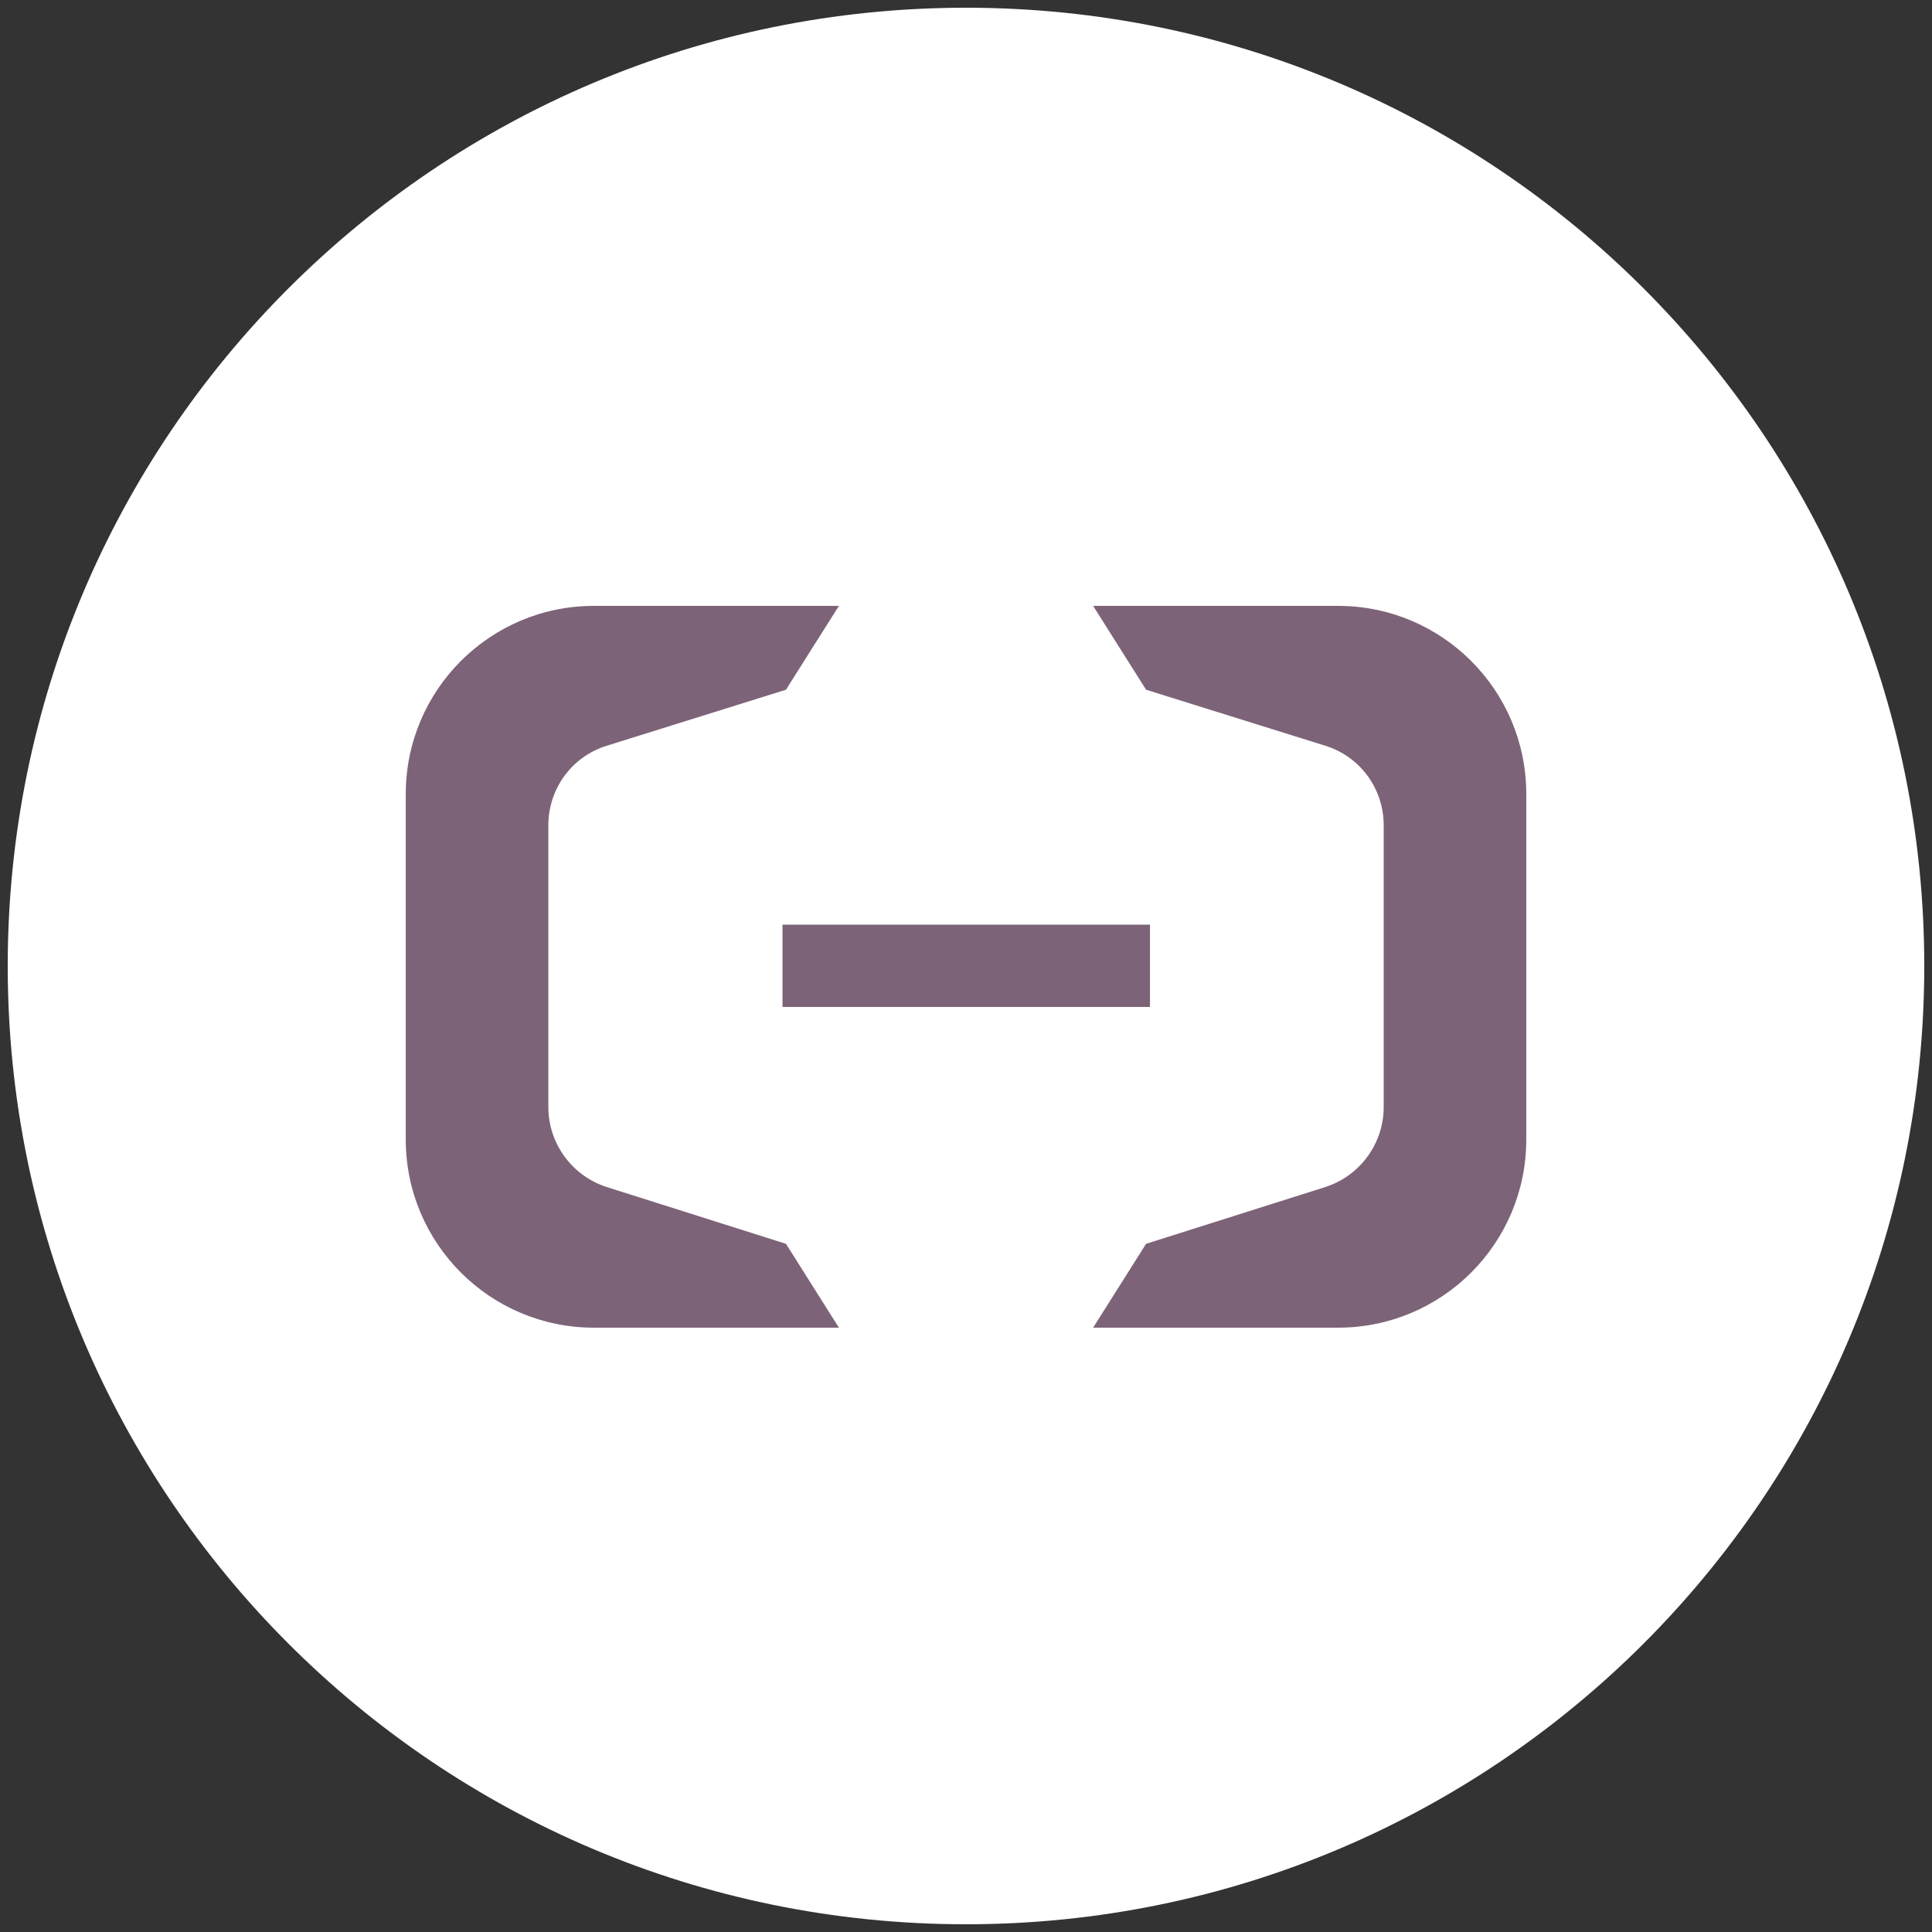
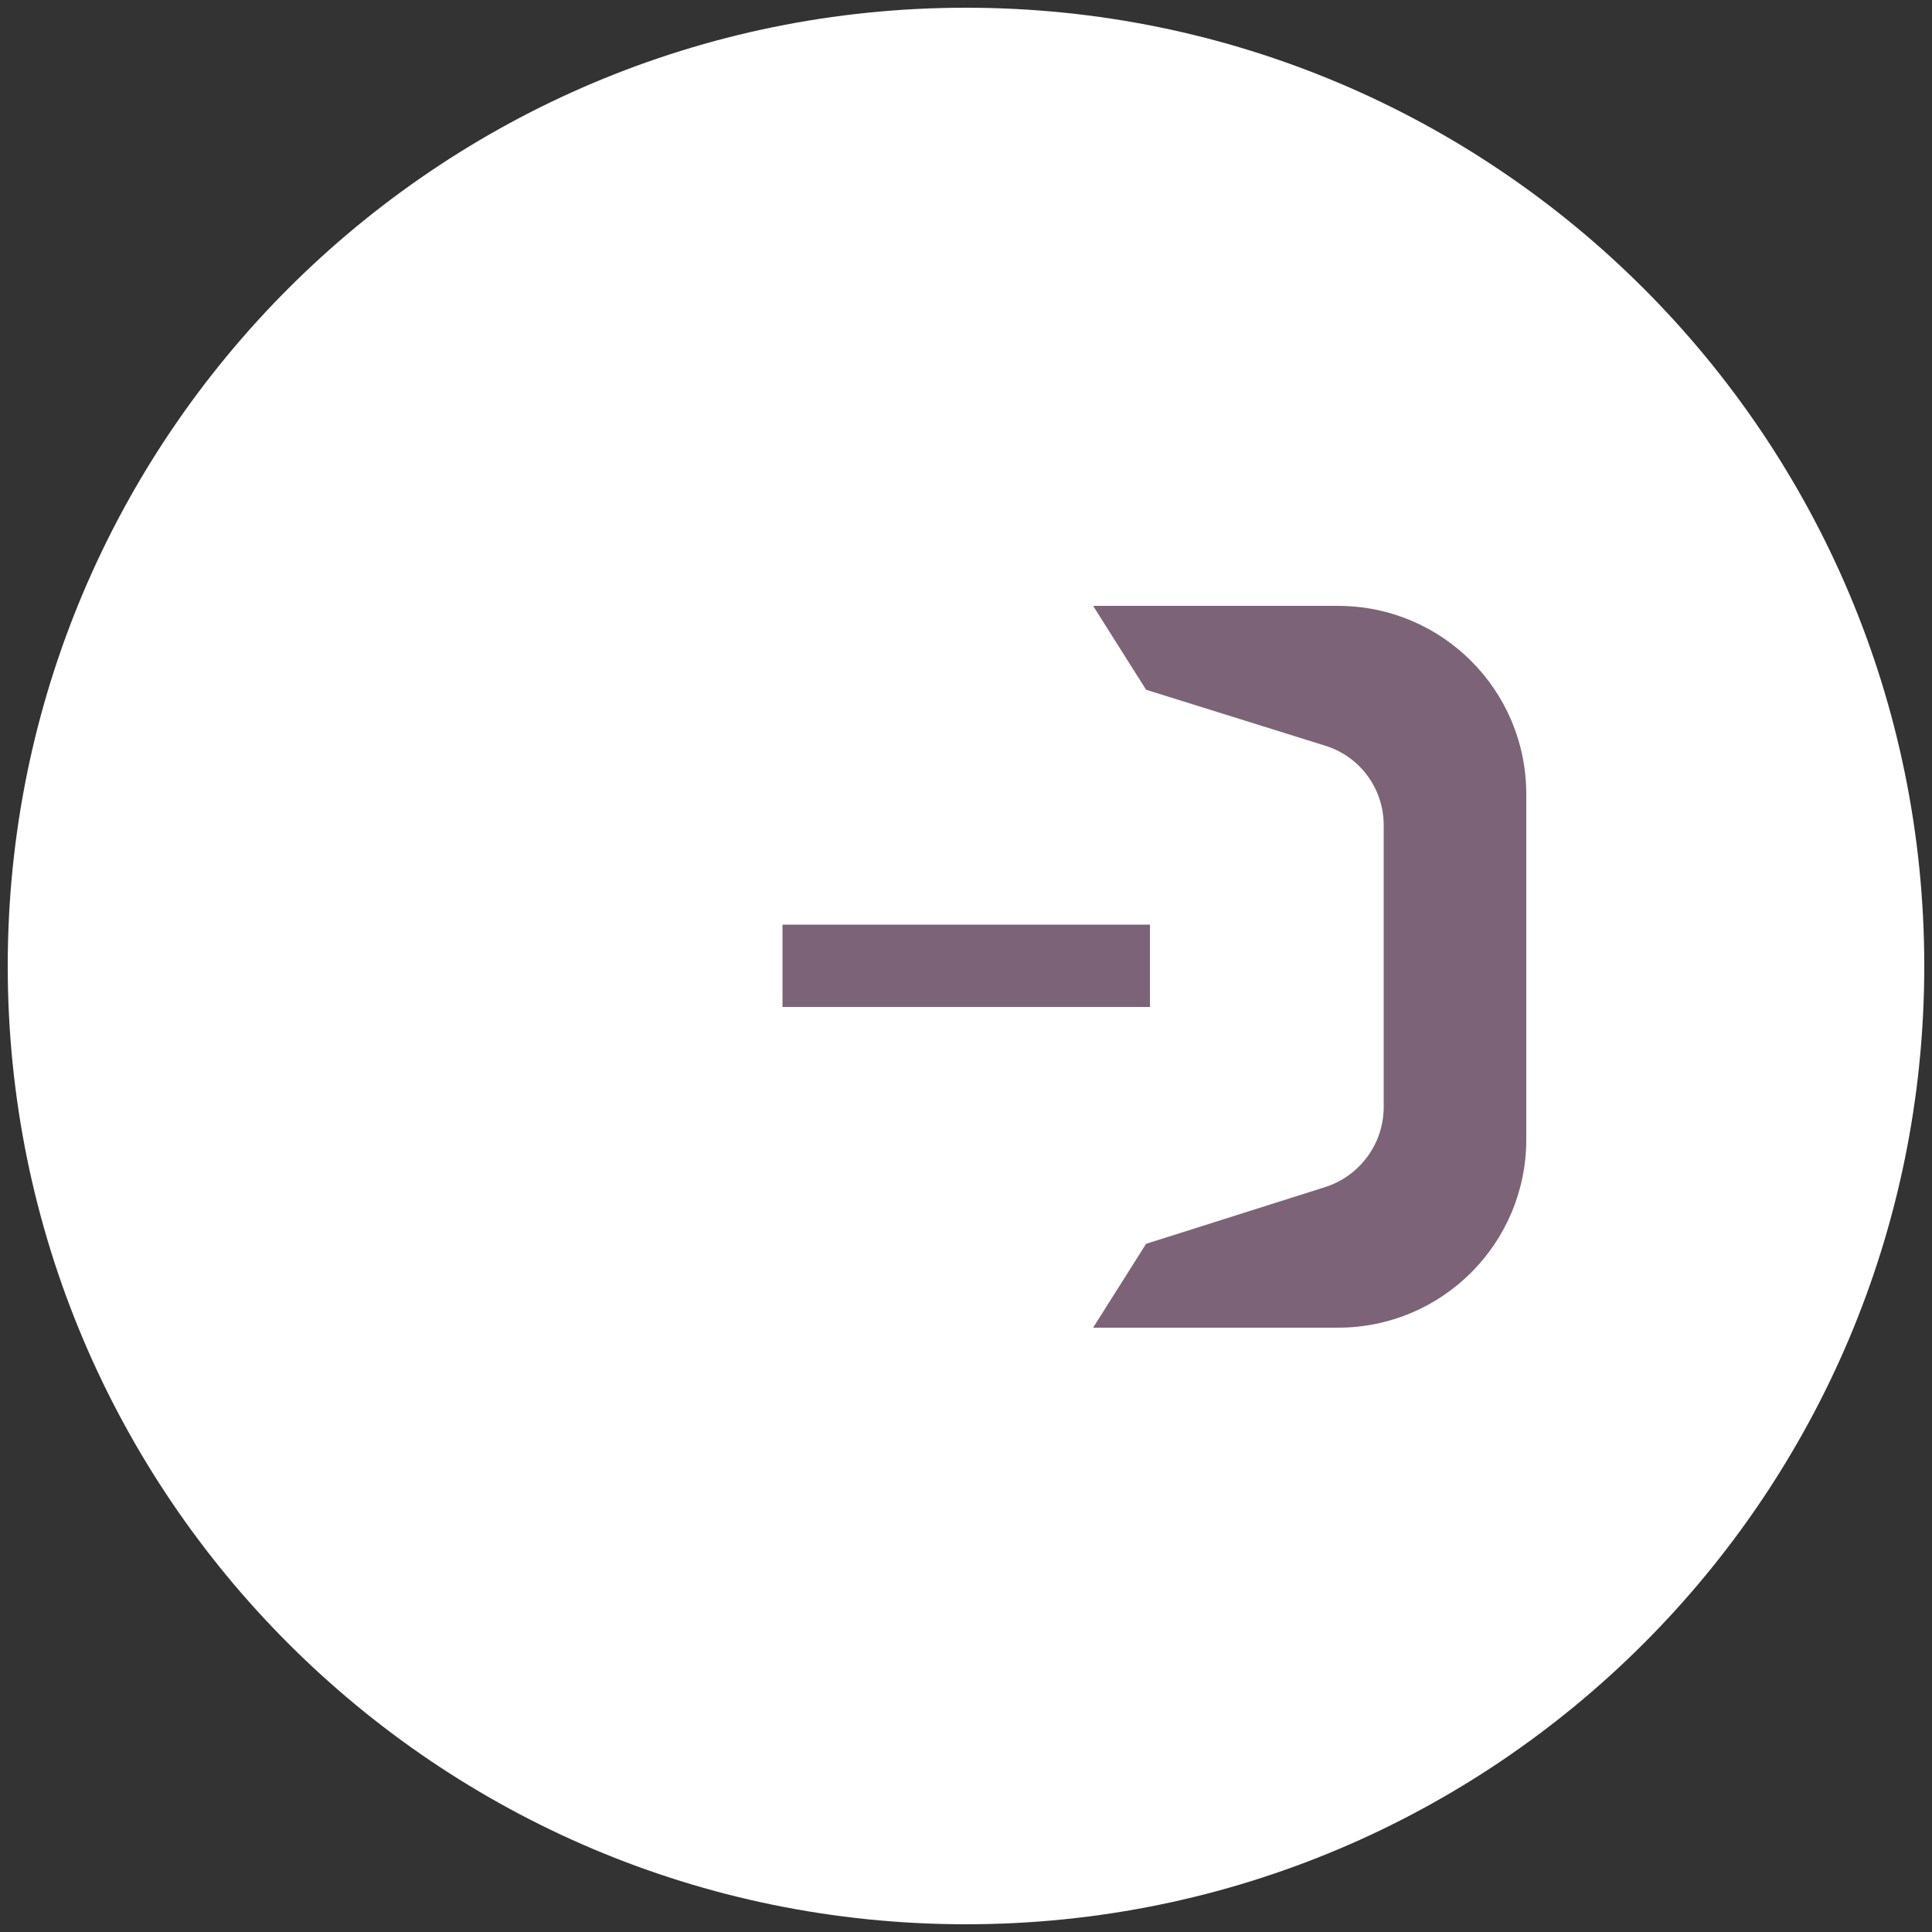
<svg xmlns="http://www.w3.org/2000/svg" width="60" height="60" viewBox="0 0 60 60" fill="none">
  <rect x="0" y="0" width="60" height="60" fill="#333333" stroke="none" />
  <path d="M30 59.76C46.436 59.76 59.76 46.436 59.76 30C59.76 13.564 46.436 0.24 30 0.24C13.564 0.24 0.24 13.564 0.24 30C0.24 46.436 13.564 59.76 30 59.76Z" fill="white" />
-   <path d="M17.029 25.632V34.38C17.029 35.508 17.761 36.516 18.841 36.864L24.409 38.628L26.053 41.232H18.445C15.217 41.232 12.601 38.616 12.601 35.388V24.66C12.601 21.432 15.217 18.816 18.445 18.816H26.053L24.409 21.42L18.841 23.16C17.761 23.496 17.029 24.492 17.029 25.632Z" fill="#7D6378" />
  <path d="M42.972 25.632V34.38C42.972 35.508 42.24 36.516 41.16 36.864L35.592 38.628L33.948 41.232H41.556C44.784 41.232 47.4 38.616 47.4 35.388V24.66C47.4 21.432 44.784 18.816 41.556 18.816H33.948L35.592 21.42L41.16 23.16C42.24 23.496 42.972 24.492 42.972 25.632Z" fill="#7D6378" />
  <path d="M35.713 28.716H24.301V31.272H35.713V28.716Z" fill="#7D6378" />
</svg>